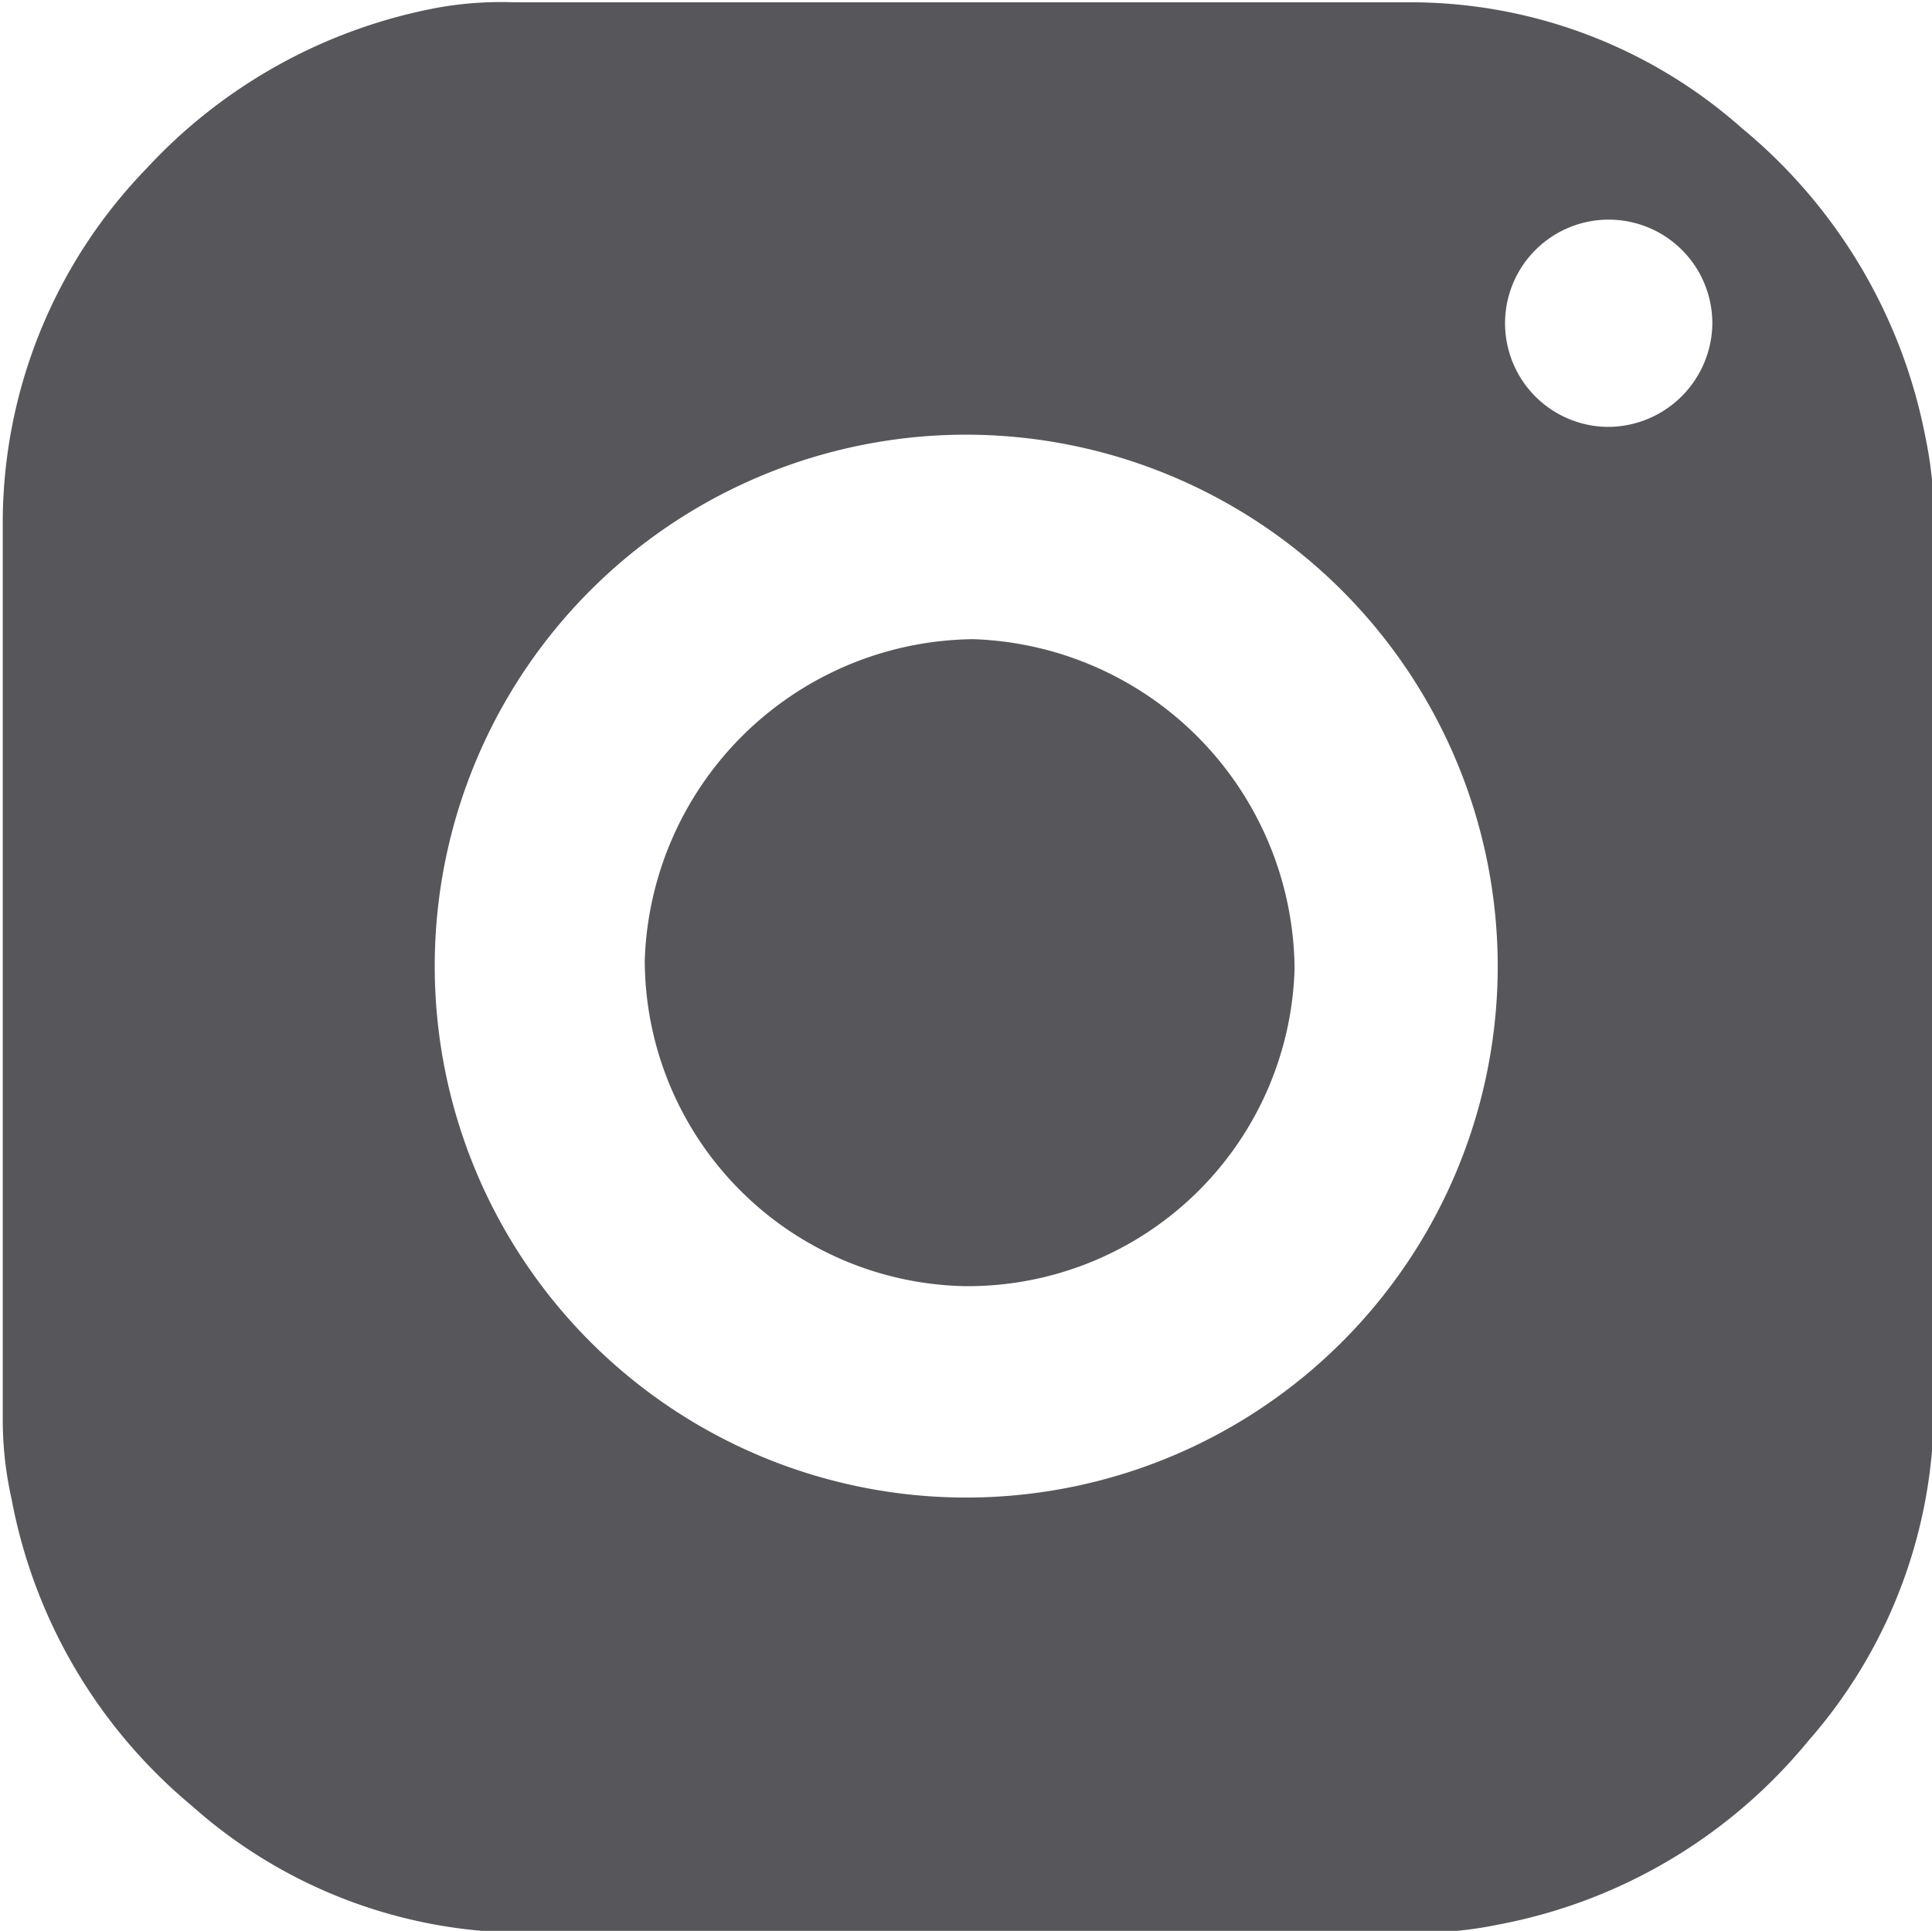
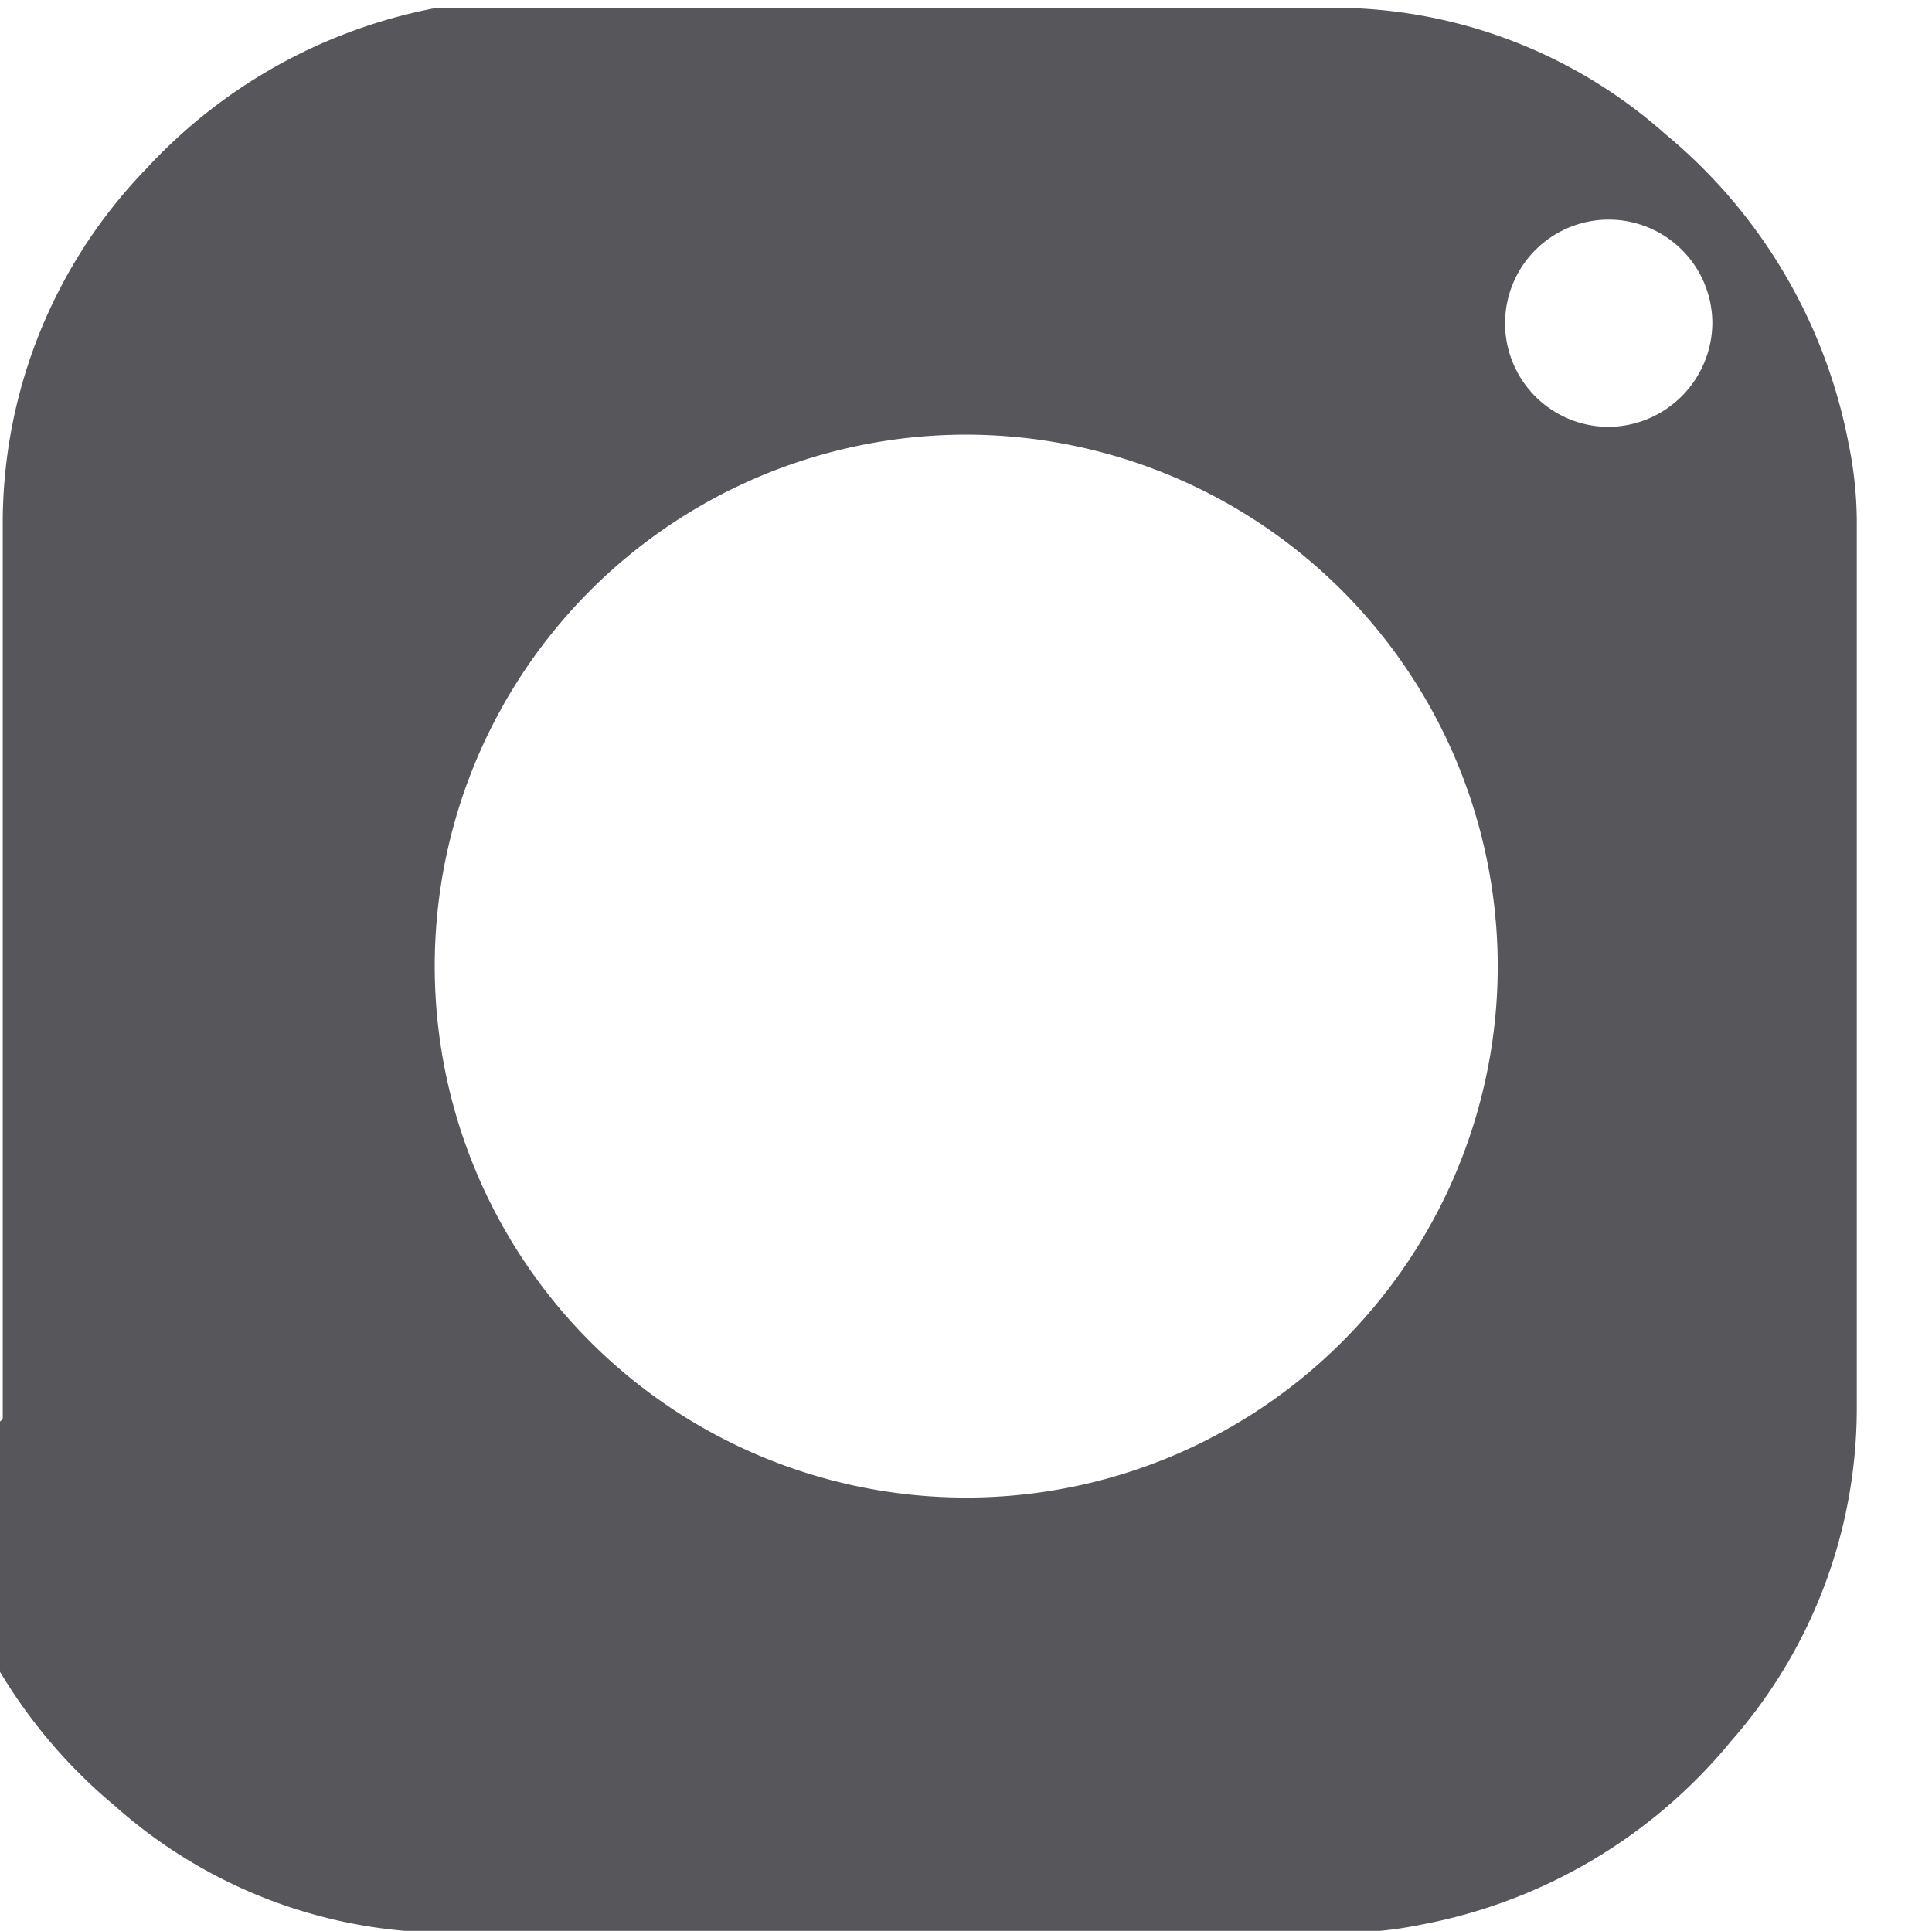
<svg xmlns="http://www.w3.org/2000/svg" id="Ebene_1" data-name="Ebene 1" viewBox="0 0 42.13 42.11">
  <defs>
    <style>.cls-1{fill:#57575b;}</style>
  </defs>
  <title>201031_Miji_Icons-26_web</title>
-   <path class="cls-1" d="M41.28,11A2.26,2.26,0,1,0,39,13.26,2.28,2.28,0,0,0,41.28,11M25,13.43A11.59,11.59,0,1,0,36.6,25,11.6,11.6,0,0,0,25,13.43M4,25c0-3.23,0-6.46,0-9.68A11.11,11.11,0,0,1,7.13,7.63a11.53,11.53,0,0,1,6.34-3.51A7.85,7.85,0,0,1,15.15,4c6.53,0,13.06,0,19.59,0a10.89,10.89,0,0,1,7.19,2.75,11.58,11.58,0,0,1,4,6.75,8.55,8.55,0,0,1,.18,1.68V34.67a11,11,0,0,1-2.74,7.25,11.48,11.48,0,0,1-6.74,4,8.55,8.55,0,0,1-1.68.18c-6.55,0-13.09,0-19.64,0a10.91,10.91,0,0,1-7.19-2.77,11.44,11.44,0,0,1-3.93-6.7A7.86,7.86,0,0,1,4,34.9C4,31.6,4,28.3,4,25" transform="translate(-3.94 -3.95)" />
-   <path class="cls-1" d="M25,32a7.12,7.12,0,0,1-7-7.11,7.24,7.24,0,0,1,7.17-7,7.25,7.25,0,0,1,7,7.19A7.13,7.13,0,0,1,25,32" transform="translate(-3.94 -3.95)" />
+   <path class="cls-1" d="M41.28,11A2.26,2.26,0,1,0,39,13.26,2.28,2.28,0,0,0,41.28,11M25,13.43A11.59,11.59,0,1,0,36.6,25,11.6,11.6,0,0,0,25,13.43M4,25c0-3.23,0-6.46,0-9.68A11.11,11.11,0,0,1,7.13,7.63a11.53,11.53,0,0,1,6.34-3.51c6.53,0,13.06,0,19.59,0a10.89,10.89,0,0,1,7.19,2.75,11.58,11.58,0,0,1,4,6.75,8.55,8.55,0,0,1,.18,1.68V34.67a11,11,0,0,1-2.74,7.25,11.48,11.48,0,0,1-6.74,4,8.55,8.55,0,0,1-1.68.18c-6.55,0-13.09,0-19.64,0a10.91,10.91,0,0,1-7.19-2.77,11.44,11.44,0,0,1-3.93-6.7A7.86,7.86,0,0,1,4,34.9C4,31.6,4,28.3,4,25" transform="translate(-3.94 -3.95)" />
</svg>